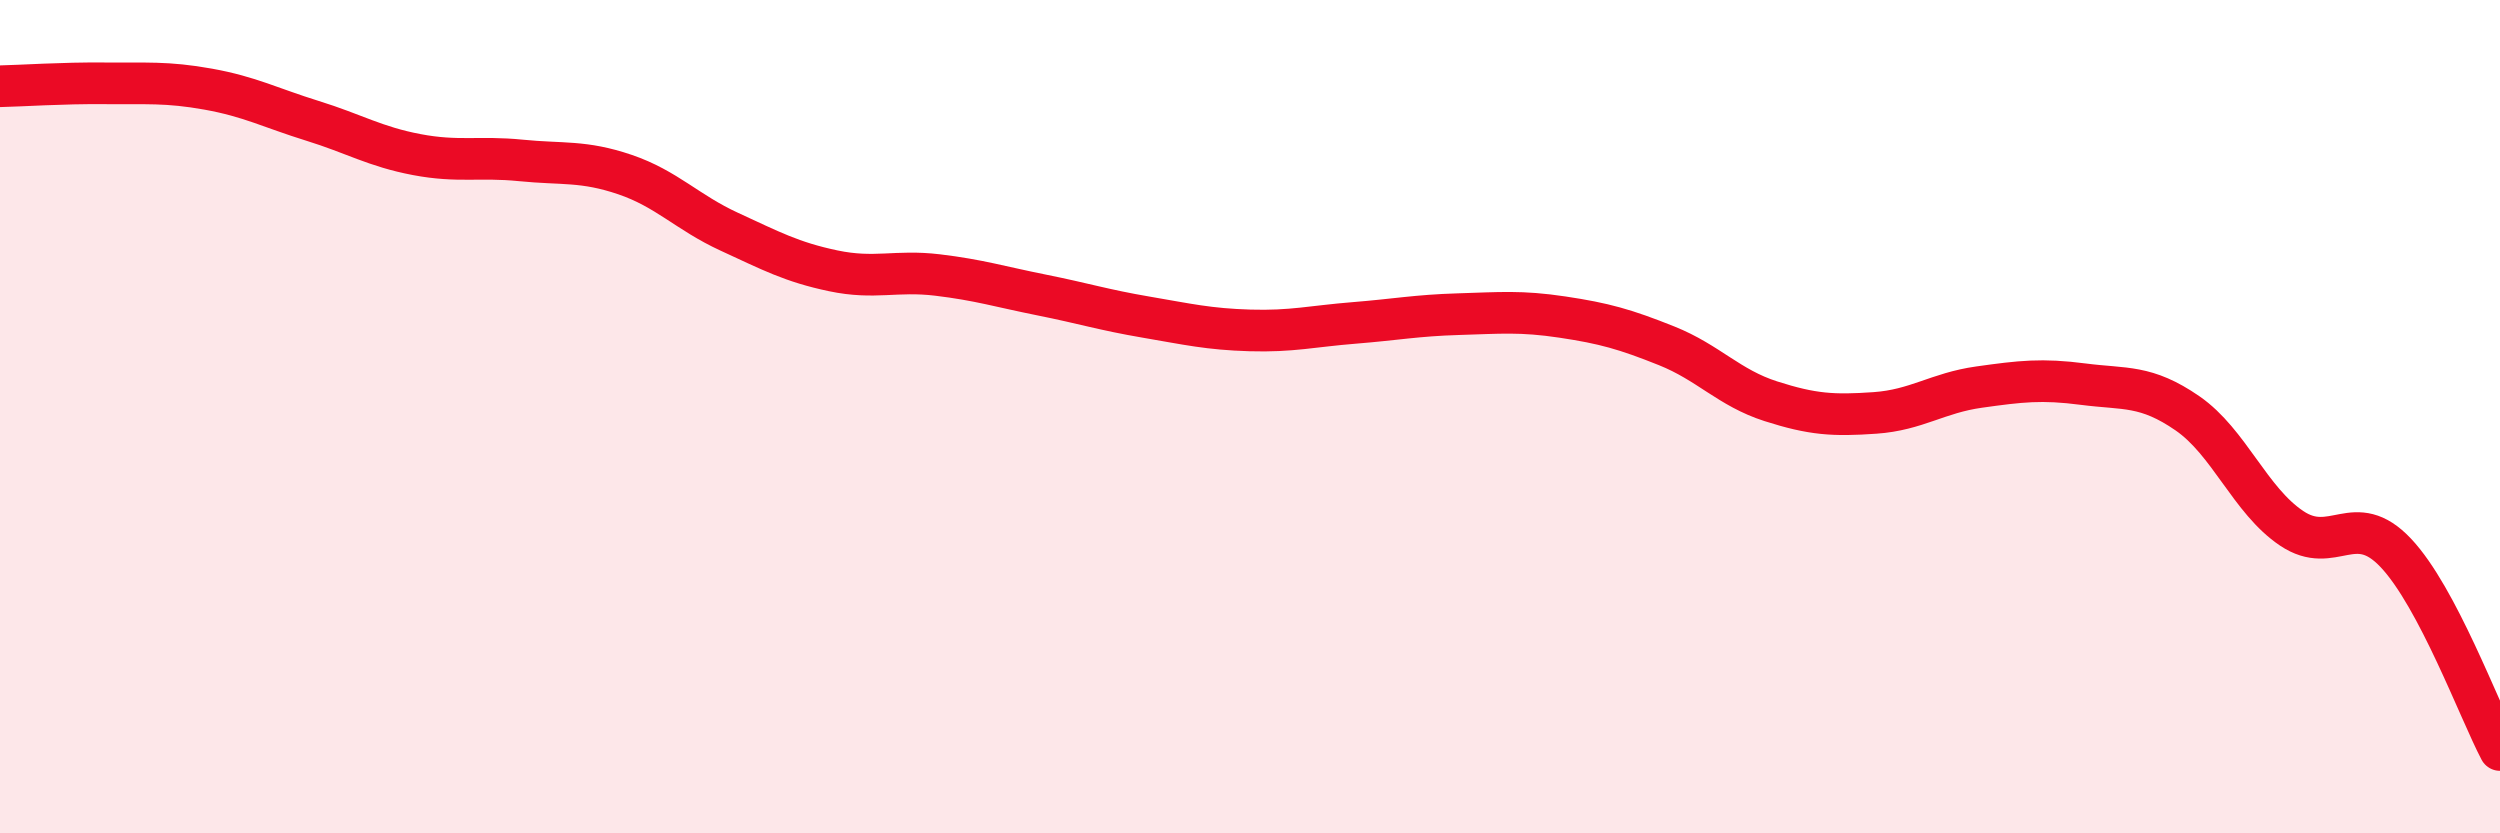
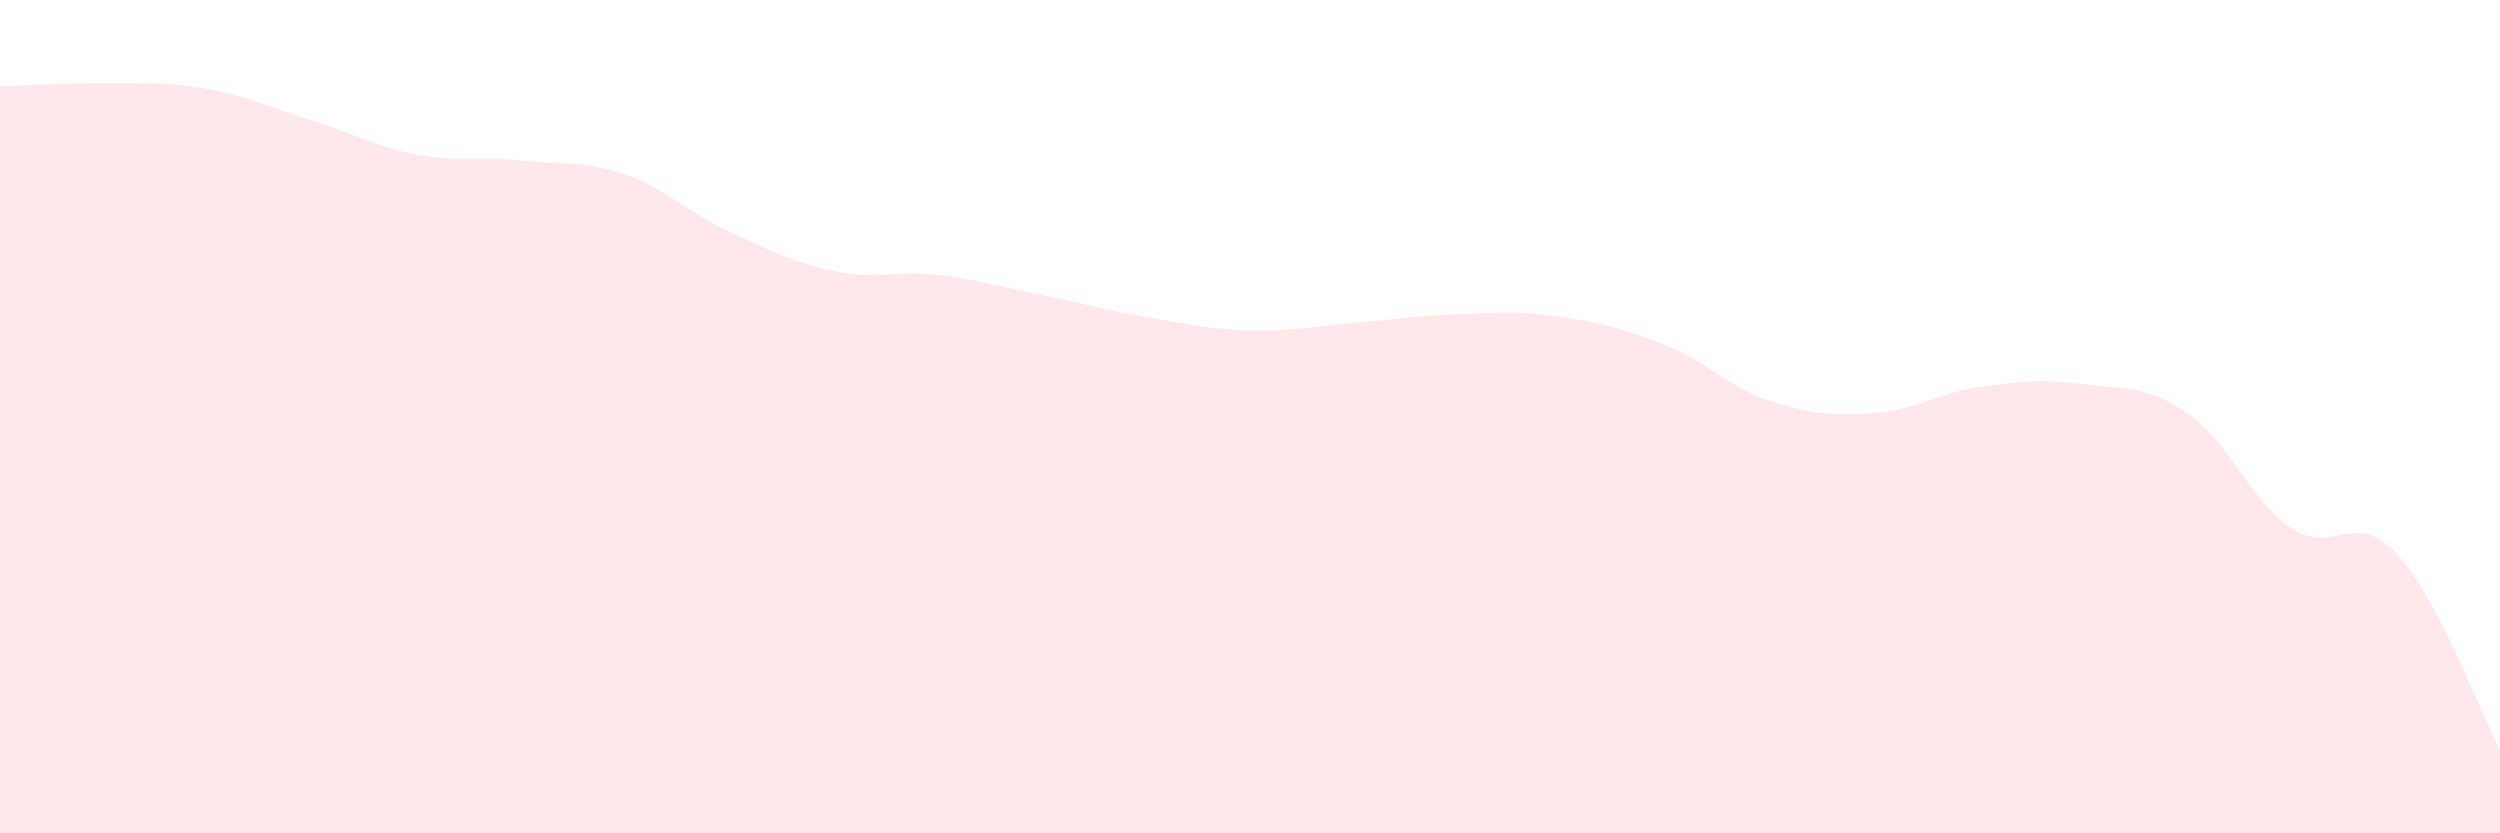
<svg xmlns="http://www.w3.org/2000/svg" width="60" height="20" viewBox="0 0 60 20">
  <path d="M 0,2.07 C 0.5,2.06 1.5,1.99 2.5,2 C 3.5,2.01 4,1.96 5,2.14 C 6,2.32 6.5,2.59 7.5,2.9 C 8.5,3.21 9,3.52 10,3.71 C 11,3.9 11.5,3.75 12.5,3.85 C 13.5,3.95 14,3.85 15,4.19 C 16,4.53 16.5,5.1 17.5,5.56 C 18.5,6.02 19,6.29 20,6.5 C 21,6.71 21.5,6.48 22.5,6.6 C 23.5,6.72 24,6.88 25,7.08 C 26,7.28 26.5,7.44 27.5,7.61 C 28.5,7.78 29,7.9 30,7.93 C 31,7.96 31.5,7.83 32.5,7.75 C 33.5,7.67 34,7.57 35,7.54 C 36,7.51 36.5,7.46 37.5,7.61 C 38.5,7.76 39,7.9 40,8.3 C 41,8.7 41.5,9.31 42.5,9.63 C 43.5,9.95 44,9.98 45,9.91 C 46,9.84 46.5,9.43 47.5,9.29 C 48.5,9.15 49,9.09 50,9.22 C 51,9.35 51.5,9.23 52.5,9.92 C 53.5,10.61 54,12.01 55,12.68 C 56,13.35 56.5,12.21 57.5,13.27 C 58.5,14.33 59.5,17.05 60,18L60 20L0 20Z" fill="#EB0A25" opacity="0.1" stroke-linecap="round" stroke-linejoin="round" />
-   <path d="M 0,2.07 C 0.5,2.06 1.5,1.99 2.5,2 C 3.5,2.01 4,1.96 5,2.14 C 6,2.32 6.5,2.59 7.5,2.9 C 8.5,3.21 9,3.52 10,3.71 C 11,3.9 11.5,3.75 12.5,3.85 C 13.5,3.95 14,3.85 15,4.19 C 16,4.53 16.5,5.1 17.5,5.56 C 18.5,6.02 19,6.29 20,6.5 C 21,6.71 21.5,6.48 22.5,6.6 C 23.5,6.72 24,6.88 25,7.08 C 26,7.28 26.5,7.44 27.5,7.61 C 28.5,7.78 29,7.9 30,7.93 C 31,7.96 31.5,7.83 32.5,7.75 C 33.5,7.67 34,7.57 35,7.54 C 36,7.51 36.5,7.46 37.5,7.61 C 38.5,7.76 39,7.9 40,8.3 C 41,8.7 41.5,9.31 42.5,9.63 C 43.5,9.95 44,9.98 45,9.91 C 46,9.84 46.5,9.43 47.5,9.29 C 48.5,9.15 49,9.09 50,9.22 C 51,9.35 51.5,9.23 52.5,9.92 C 53.5,10.61 54,12.01 55,12.68 C 56,13.35 56.5,12.21 57.5,13.27 C 58.5,14.33 59.5,17.05 60,18" stroke="#EB0A25" stroke-width="1" fill="none" stroke-linecap="round" stroke-linejoin="round" />
</svg>